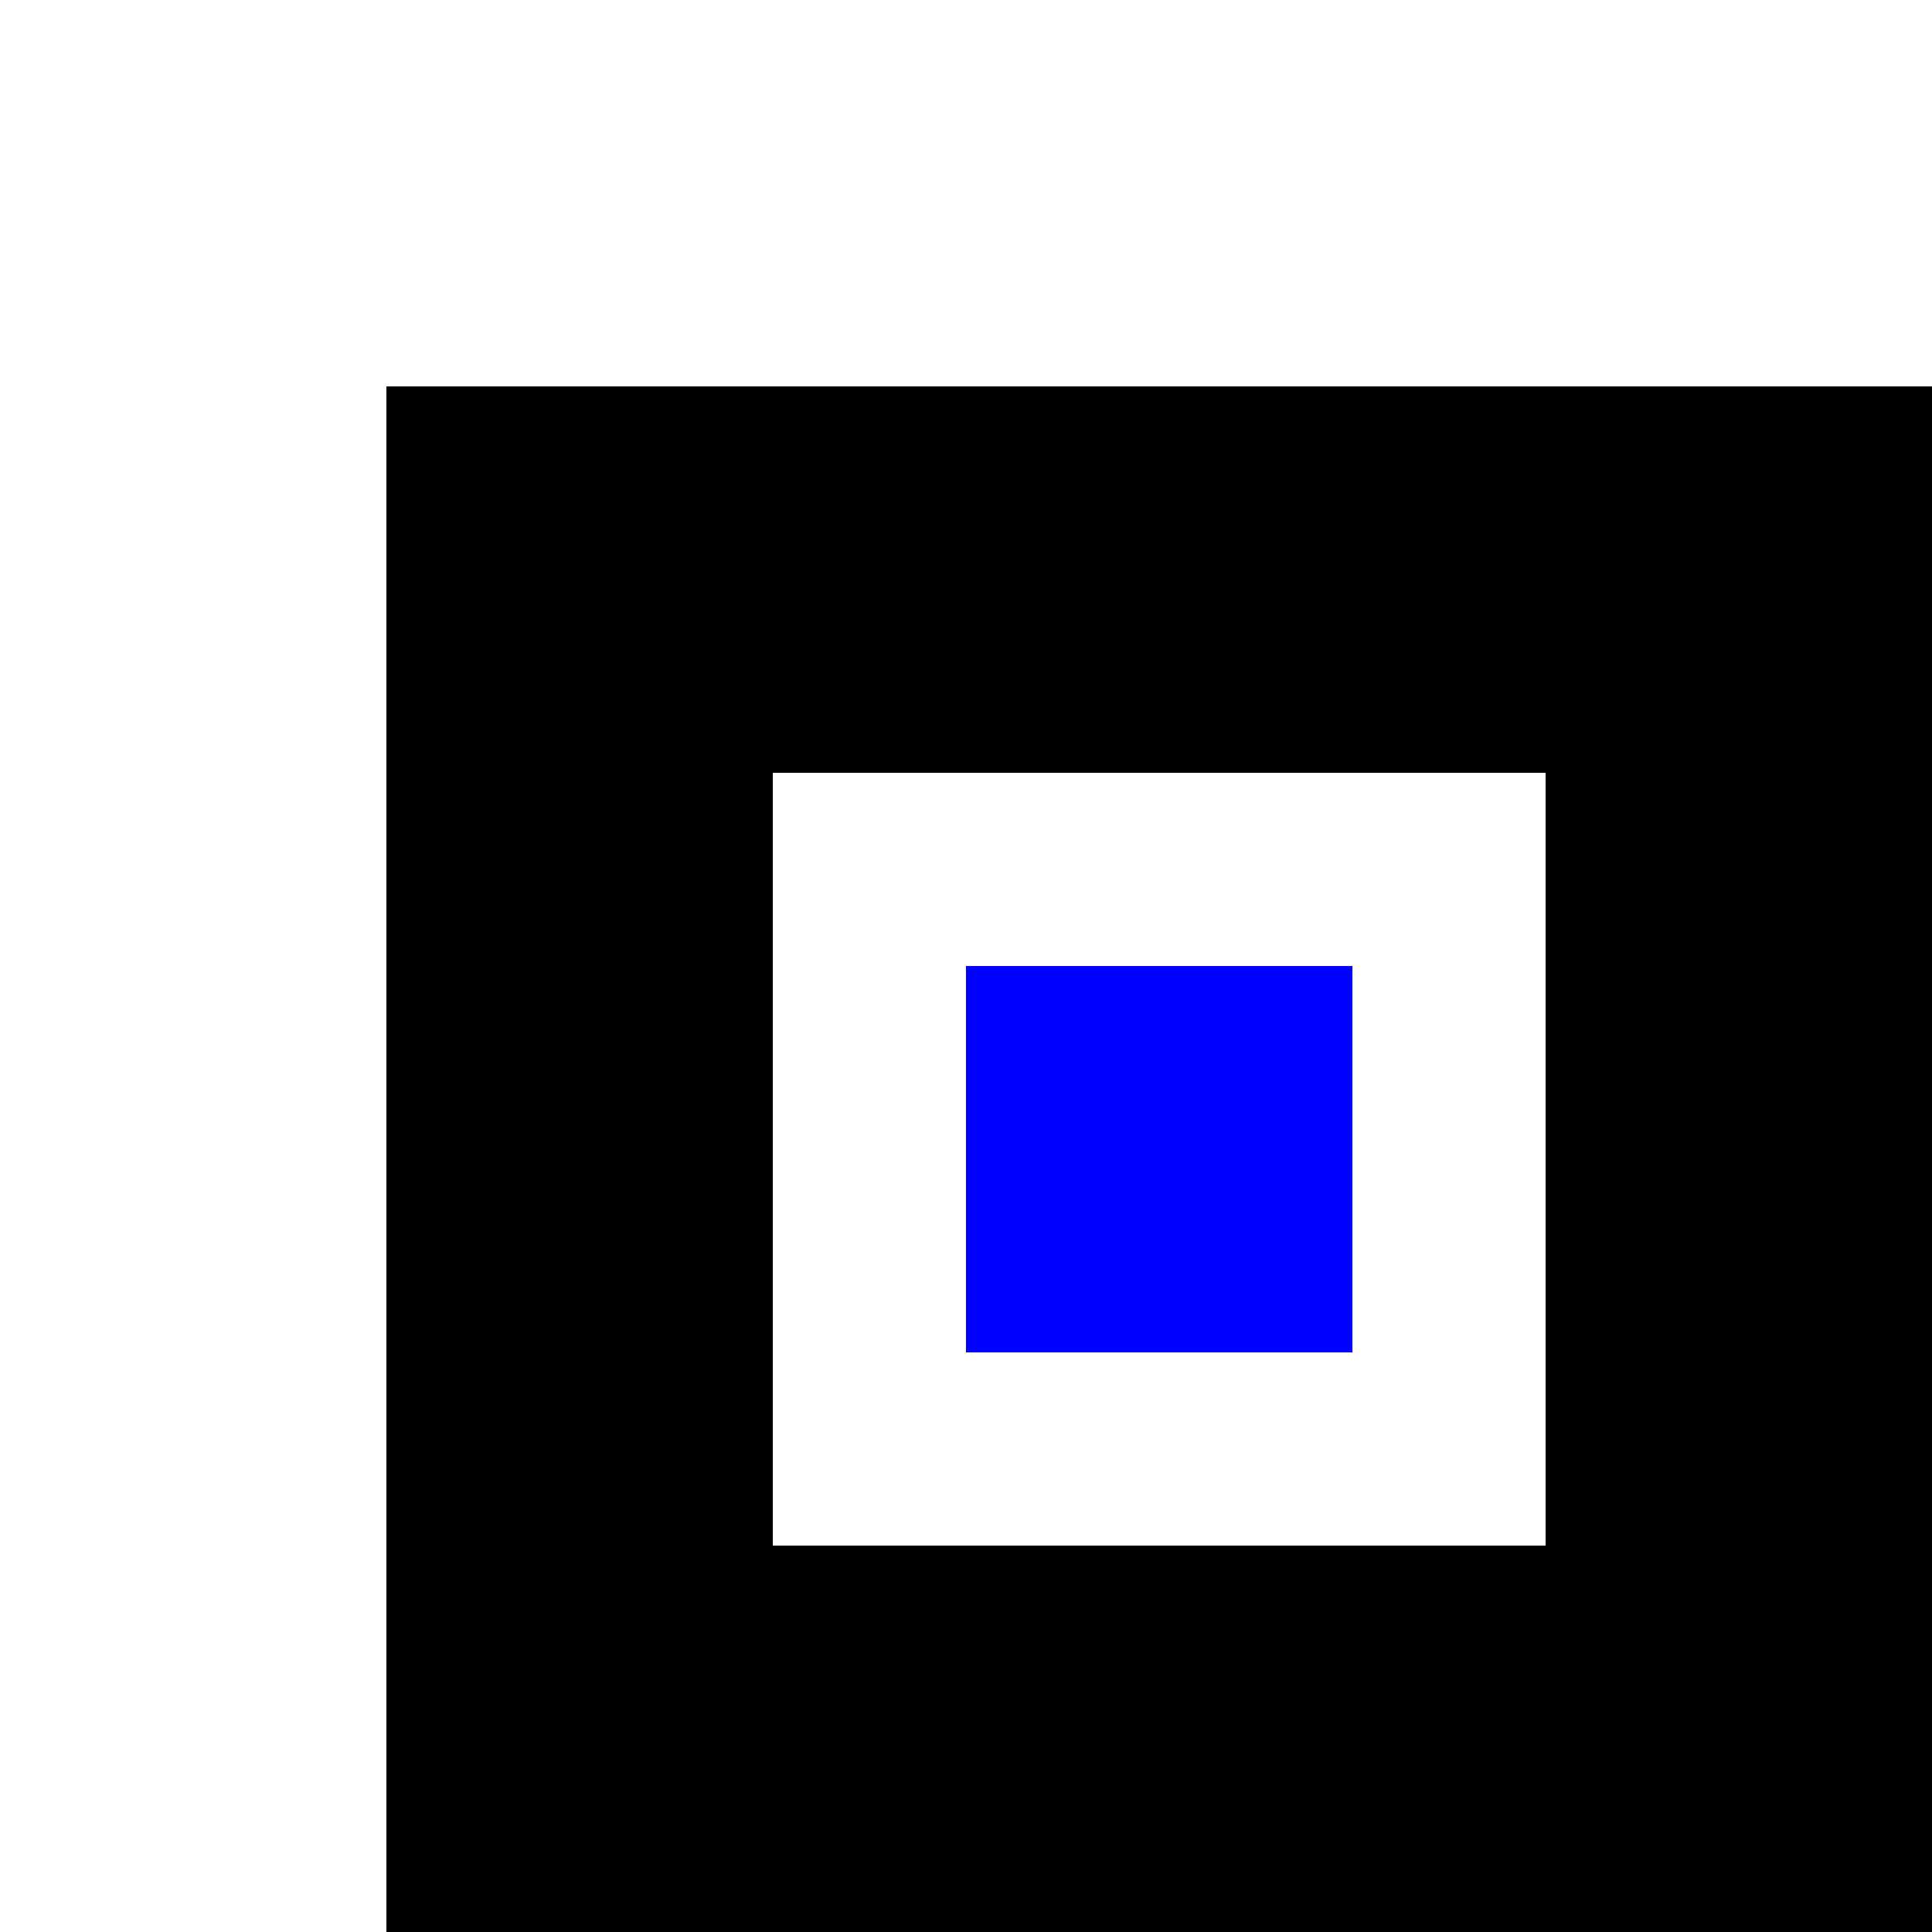
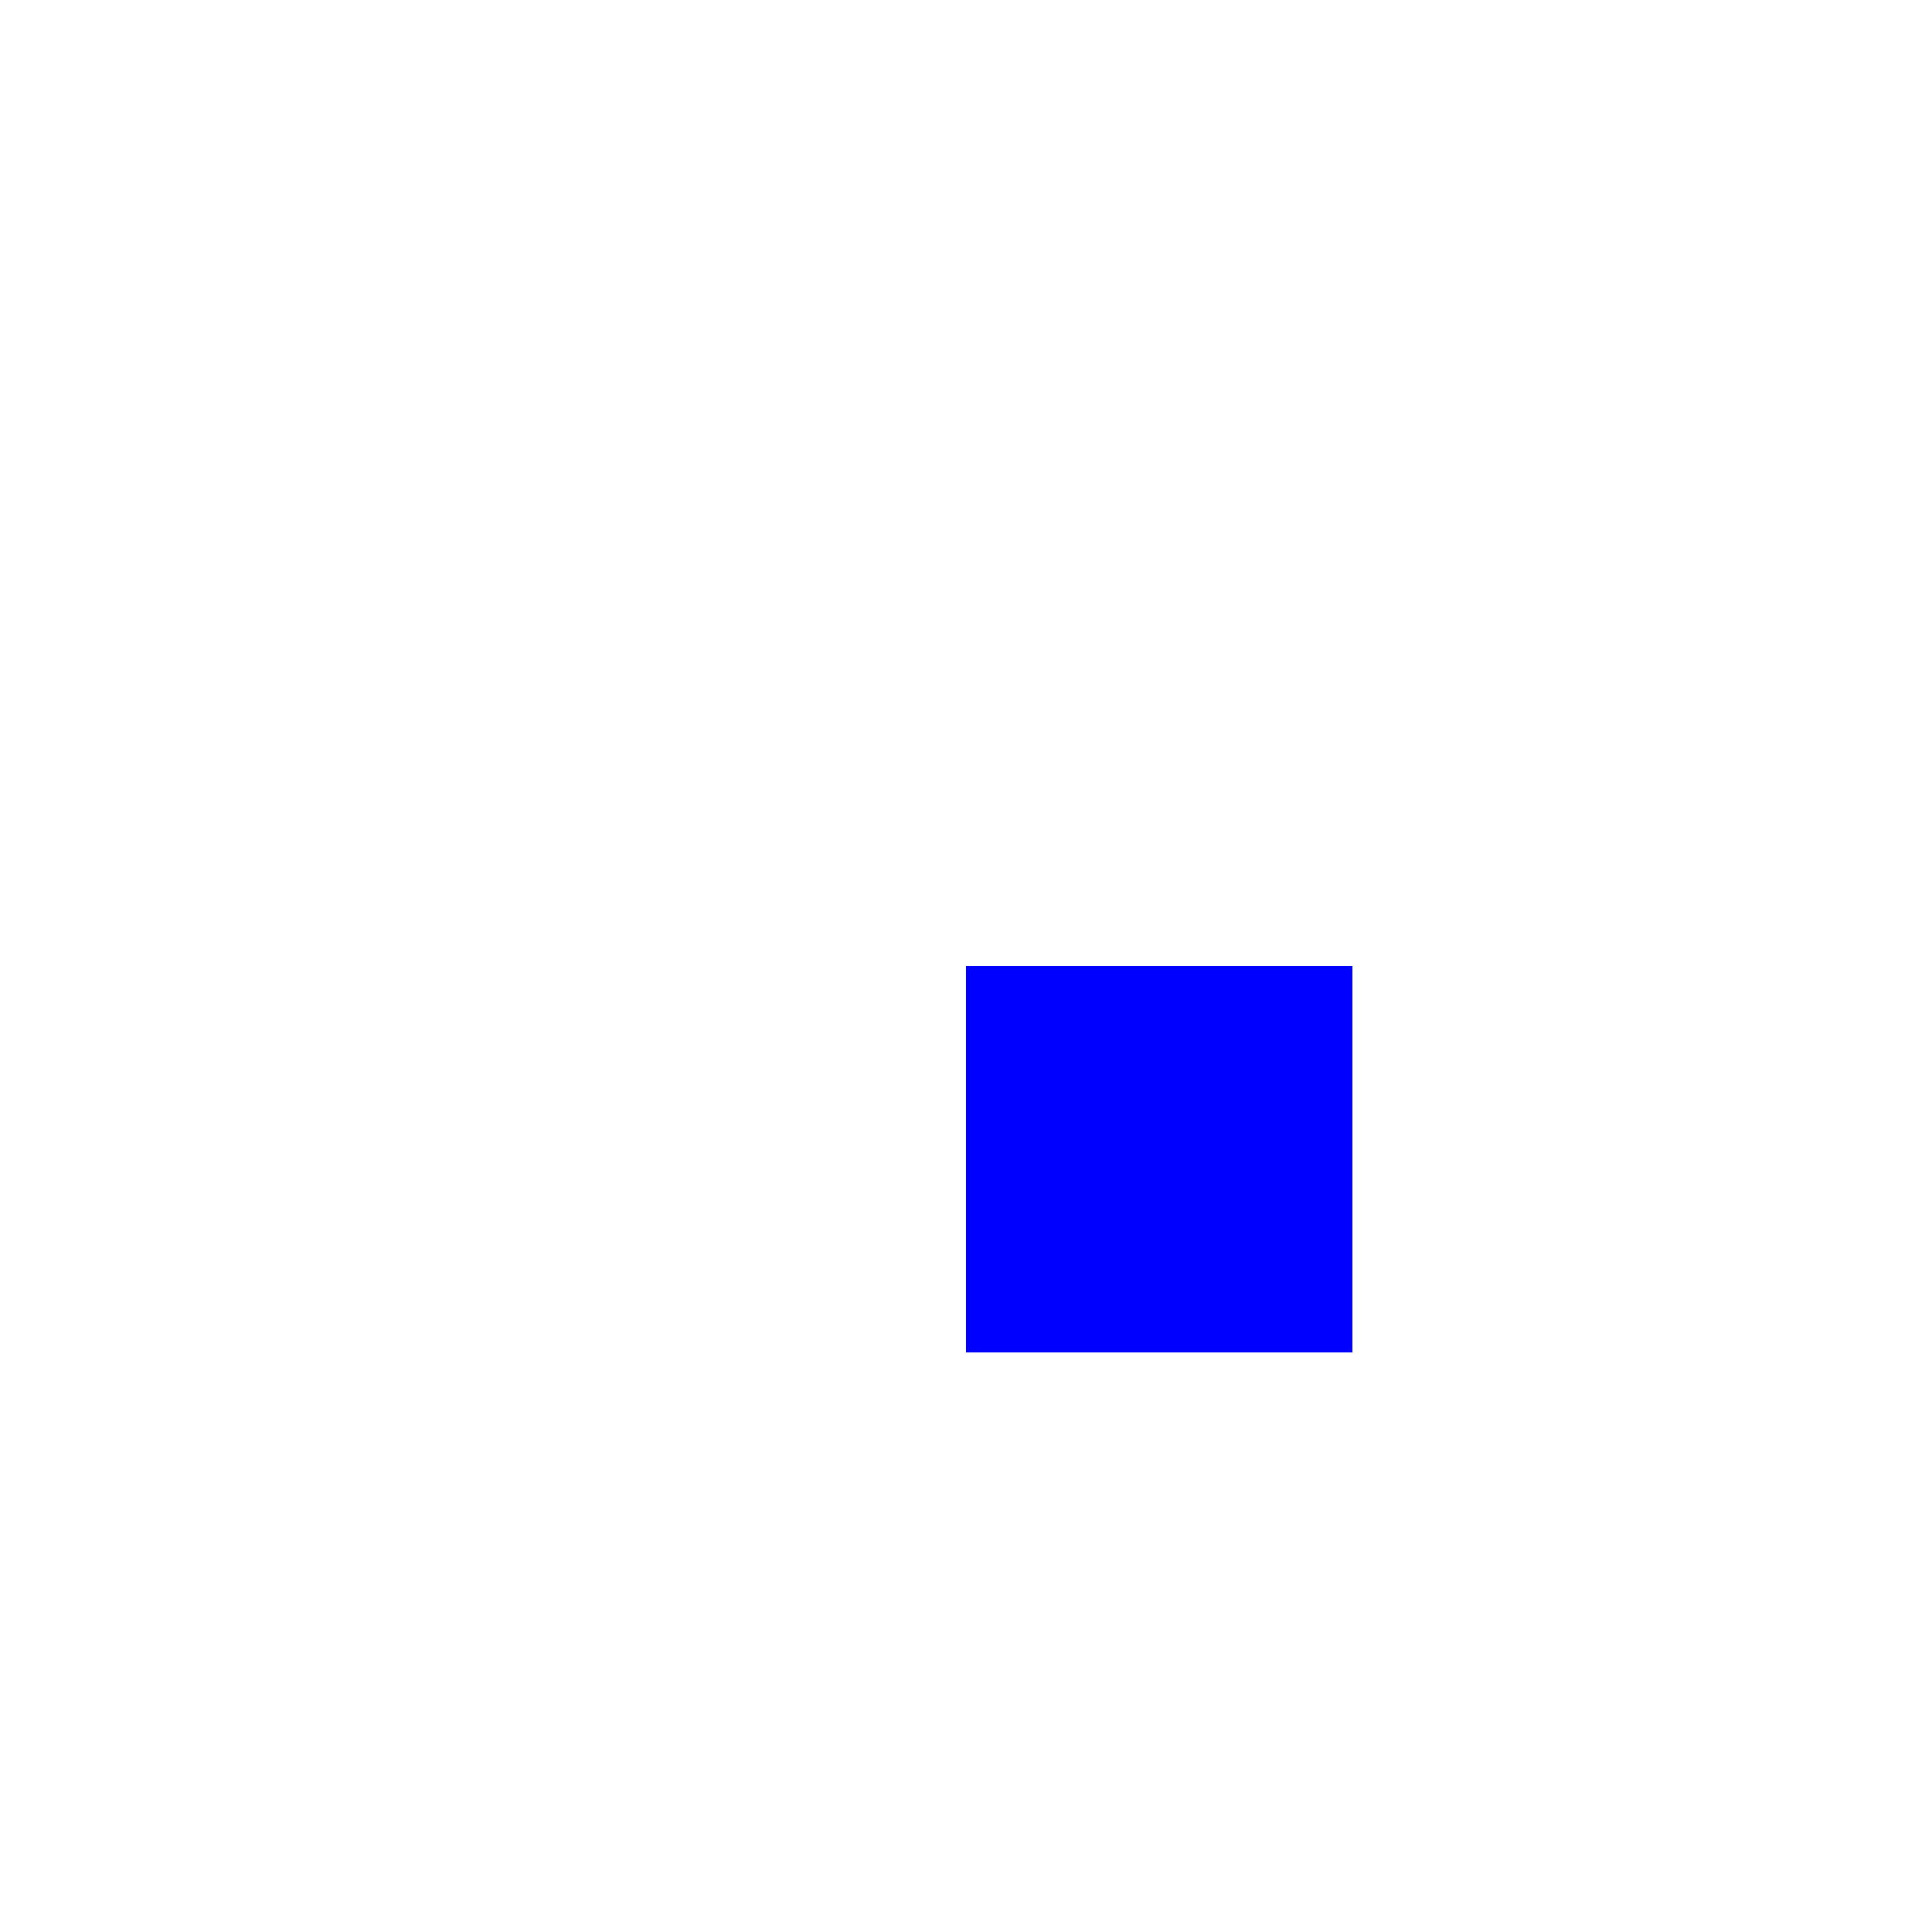
<svg xmlns="http://www.w3.org/2000/svg" width="250" height="250">
-   <rect x="75" y="75" width="150" height="150" fill="none" stroke="black" stroke-width="50" />
  <rect x="125" y="125" width="50" height="50" fill="blue" />
</svg>